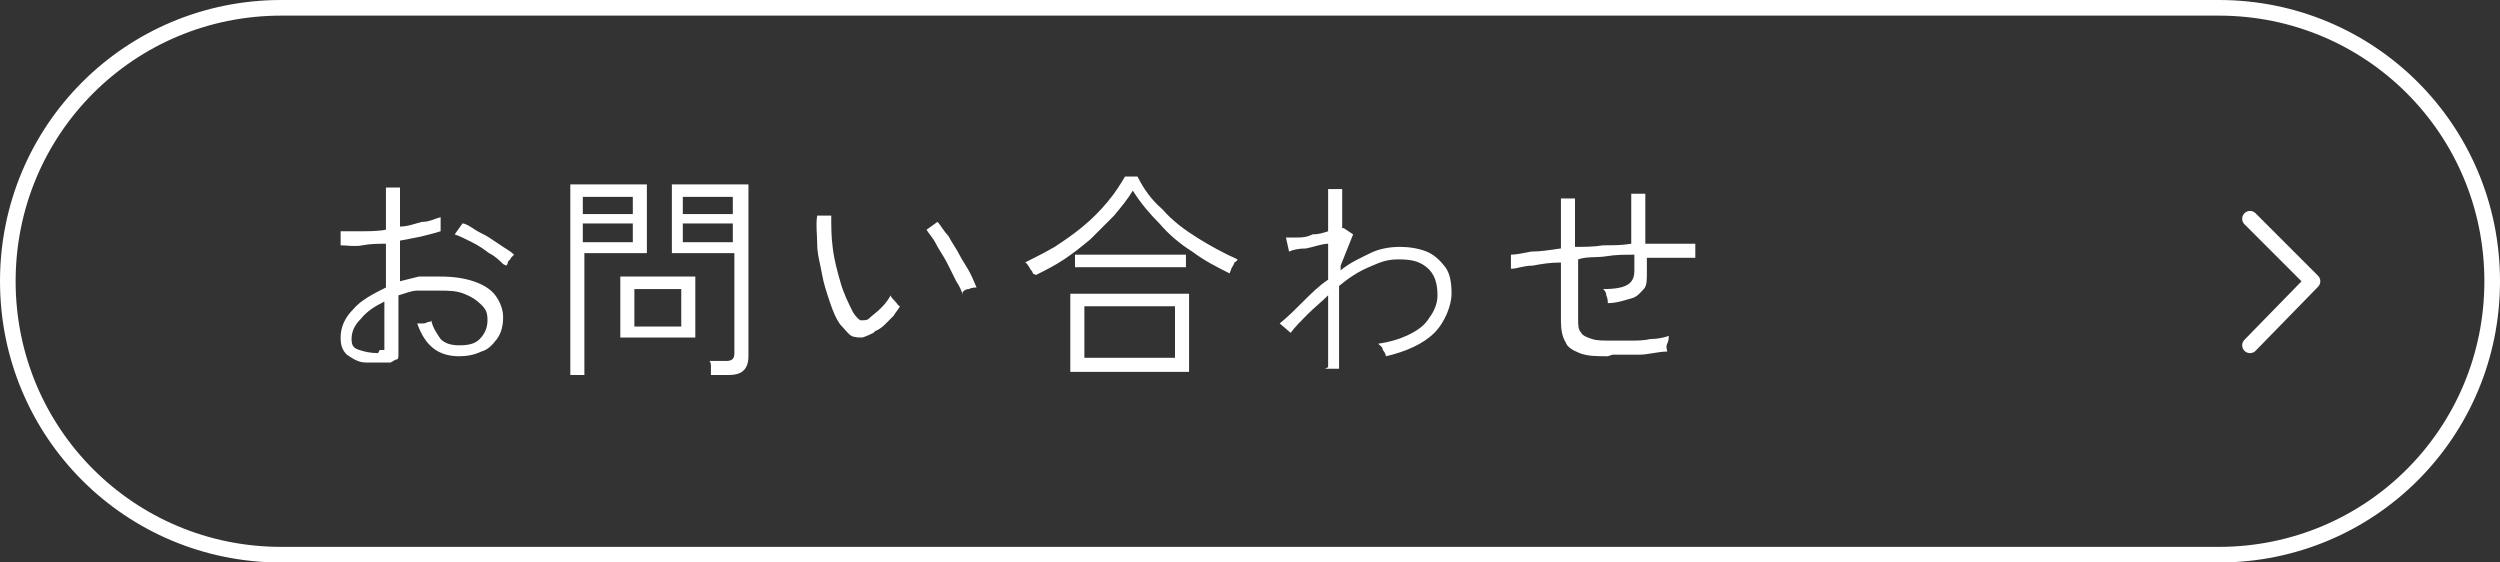
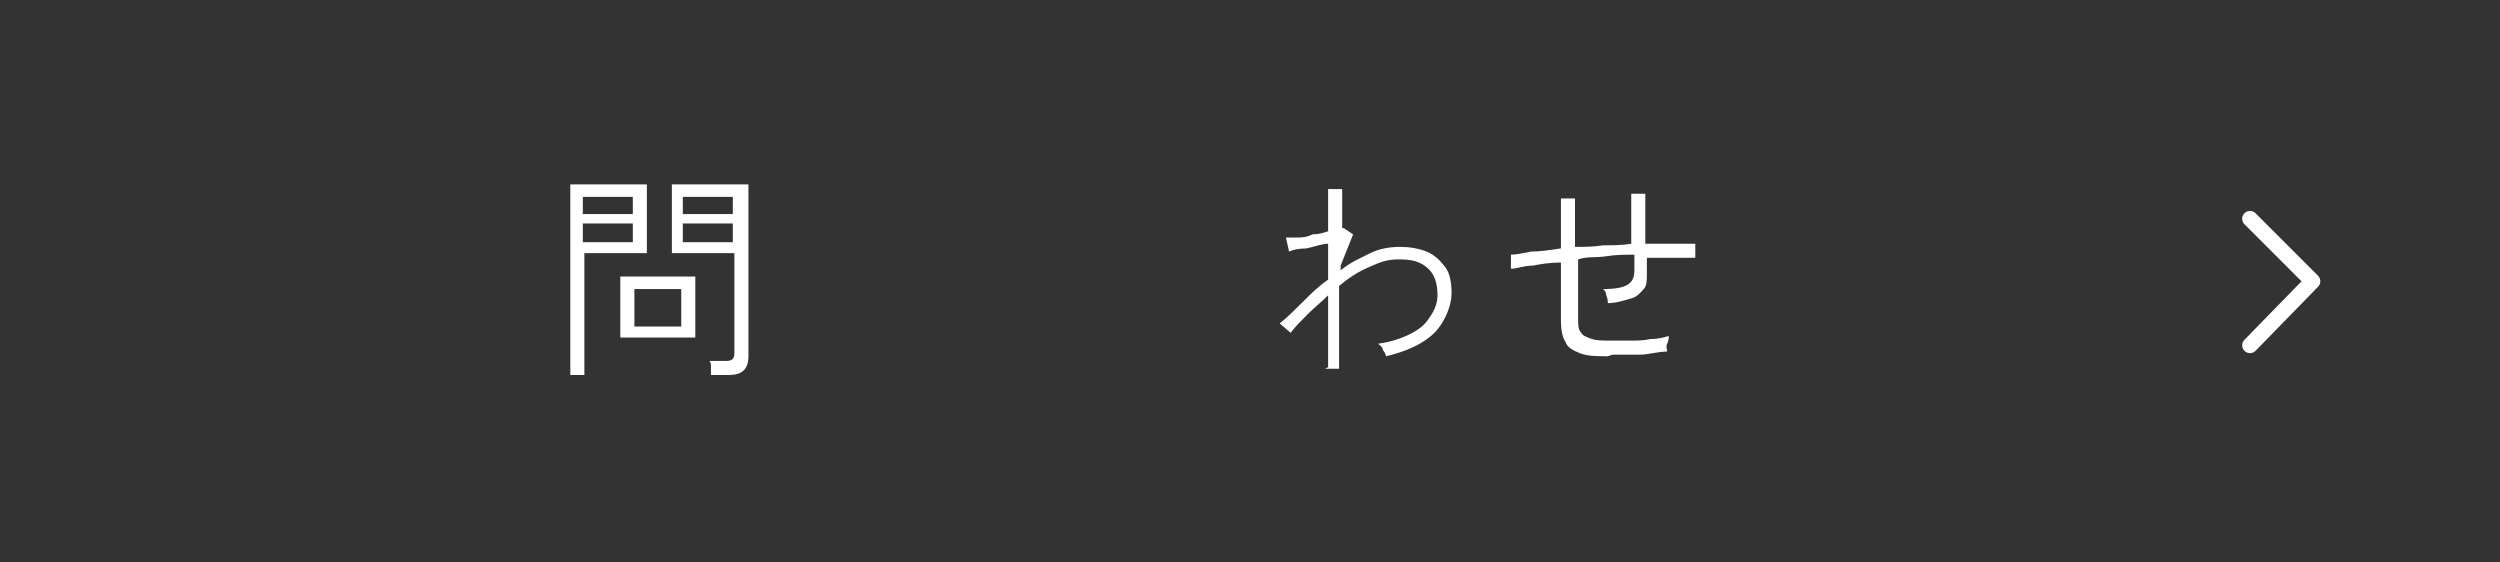
<svg xmlns="http://www.w3.org/2000/svg" id="_レイヤー_1" data-name="レイヤー_1" version="1.1" viewBox="0 0 160 36">
  <rect x="0" y="0" width="160" height="36" fill="#333333" stroke="none" />
  <defs>
    <style>
      .st0, .st1, .st2 {
        fill: none;
      }

      .st3 {
        isolation: isolate;
      }

      .st4 {
        fill: #fff;
      }

      .st1 {
        stroke-linecap: round;
        stroke-linejoin: round;
      }

      .st1, .st2 {
        stroke: #fff;
      }
    </style>
  </defs>
  <g id="_グループ_24" data-name="グループ_24">
    <g id="_長方形_19" data-name="長方形_19">
      <path class="st0" d="M18,0h124c9.9,0,18,8.1,18,18h0c0,9.9-8.1,18-18,18H18C8.1,36,0,27.9,0,18h0C0,8.1,8.1,0,18,0Z" />
-       <path class="st2" d="M18,.5h124c9.7,0,17.5,7.8,17.5,17.5h0c0,9.7-7.8,17.5-17.5,17.5H18C8.3,35.5.5,27.7.5,18h0C.5,8.3,8.3.5,18,.5Z" />
    </g>
    <g id="_お問い合わせ" data-name="お問い合わせ" class="st3">
      <g class="st3">
-         <path class="st4" d="M25,23.2c-.6,0-1.1,0-1.6,0-.5,0-.9-.3-1.2-.5-.3-.3-.4-.6-.4-1.1,0-.7.3-1.3.8-1.8.5-.6,1.3-1,2.1-1.4v-2.8c-.5,0-1,0-1.5.1s-1,0-1.4,0v-.9c.3,0,.8,0,1.3,0,.5,0,1.1,0,1.6-.1v-2.7h.9v2.5c.5,0,1-.2,1.4-.3.5,0,.8-.2,1.2-.3v.9c-.3.1-.7.2-1.1.3s-1,.2-1.5.3v2.6c.4-.1.8-.2,1.2-.3.4,0,.9,0,1.4,0,.8,0,1.5.1,2.1.3.6.2,1.1.5,1.4.9.3.4.5.9.5,1.4s-.1,1-.4,1.4-.6.7-1,.8c-.4.2-.9.3-1.4.3-1.4,0-2.2-.7-2.7-2.1,0,0,.1,0,.3,0s.2,0,.4-.1c.1,0,.2,0,.2-.1.1.5.4.9.6,1.2.3.3.7.4,1.2.4.6,0,1-.1,1.3-.4.3-.3.5-.7.5-1.2s-.1-.7-.4-1c-.3-.3-.6-.5-1.1-.7-.5-.2-1-.2-1.6-.2-.5,0-.9,0-1.4,0-.4,0-.8.2-1.2.3v3.7c0,.2,0,.4-.1.4s-.2.1-.4.2ZM24.3,22.4c.1,0,.2,0,.3,0,0,0,0-.1,0-.2v-2.9c-.6.3-1.1.6-1.5,1.1-.4.4-.6.8-.6,1.3s.2.6.5.7c.3.1.7.2,1.2.2ZM32.2,16.9c-.2-.2-.5-.5-.9-.7-.4-.3-.7-.5-1.1-.7-.4-.2-.8-.4-1.1-.5l.5-.7c.2,0,.5.2.8.4.3.2.6.3.9.5.3.2.6.4.9.6.3.2.5.3.7.5,0,0,0,0-.2.2,0,.1-.2.2-.2.3s-.1.2-.1.2Z" />
        <path class="st4" d="M36.5,24v-12.2h4.9v4.4h-4v7.8h-.9ZM37.3,13.7h3.2v-1.1h-3.2v1.1ZM37.3,15.5h3.2v-1.2h-3.2v1.2ZM39.7,21.6v-3.9h4.8v3.9h-4.8ZM40.6,20.9h3v-2.4h-3v2.4ZM45.5,24c0-.1,0-.3,0-.5s0-.3-.1-.4h1.1c.4,0,.5-.2.5-.5v-6.4h-4v-4.4h4.9v11c0,.4-.1.7-.3.9s-.5.3-1,.3h-1ZM43.7,13.7h3.2v-1.1h-3.2v1.1ZM43.7,15.5h3.2v-1.2h-3.2v1.2Z" />
-         <path class="st4" d="M55.9,21.3c-.2.1-.4.2-.7.3-.2,0-.5,0-.7-.1-.2-.1-.4-.4-.7-.7-.3-.4-.5-.9-.7-1.5s-.4-1.2-.5-1.8c-.1-.6-.3-1.2-.3-1.9,0-.6-.1-1.2,0-1.8h.9c0,.7,0,1.4.1,2.1.1.8.3,1.5.5,2.2.2.7.5,1.3.8,1.9.2.3.4.5.5.5.2,0,.4,0,.5-.1.2-.2.5-.4.8-.7s.5-.6.6-.8c0,.1.2.3.3.4.1.1.2.3.3.3-.1.2-.3.4-.4.6-.2.2-.4.4-.6.6s-.4.3-.6.4ZM61.6,18.9c0-.2-.2-.6-.4-.9-.2-.4-.4-.8-.6-1.2-.2-.4-.5-.8-.7-1.2-.2-.4-.5-.7-.6-.9l.7-.5c.2.2.4.6.7.9.2.4.5.8.7,1.2.2.4.5.8.7,1.2.2.4.3.7.4.9-.1,0-.3,0-.5.1-.2,0-.3.1-.4.2Z" />
-         <path class="st4" d="M66.1,17.5c0,0,0-.1-.1-.2s-.1-.2-.2-.3c0,0-.1-.2-.2-.2.6-.3,1.2-.6,1.9-1,.6-.4,1.2-.8,1.8-1.3.6-.5,1.1-1,1.6-1.6s.8-1.1,1.1-1.6h.8c.4.8.9,1.5,1.6,2.1.6.7,1.4,1.3,2.2,1.8.8.5,1.7,1,2.6,1.4,0,0,0,.1-.2.2,0,.1-.1.2-.2.4,0,.1-.1.2-.1.3-.8-.4-1.6-.8-2.4-1.4-.8-.5-1.5-1.1-2.1-1.8-.6-.6-1.2-1.3-1.7-2.1-.3.5-.7,1-1.2,1.6-.5.5-1,1-1.5,1.5-.6.5-1.1.9-1.7,1.3-.6.4-1.2.7-1.8,1ZM68.5,23.8v-5h7.6v5h-7.6ZM68.8,17.1v-.8h7.1v.8h-7.1ZM69.4,22.9h5.8v-3.3h-5.8v3.3Z" />
        <path class="st4" d="M85,23.5v-4.6c-.4.4-.9.8-1.3,1.2-.4.4-.8.8-1.1,1.2l-.7-.6c.5-.4,1-.9,1.5-1.4.5-.5,1-1,1.6-1.4v-2.3c-.4,0-.9.2-1.4.3-.5,0-.9.1-1.1.2l-.2-.9c.2,0,.4,0,.7,0s.6,0,1-.2c.4,0,.7-.1,1-.2v-2.7h.9v2.5s0,0,.1,0c0,0,0,0,0,0l.6.4-.8,2v.3c.6-.5,1.3-.8,1.9-1.1s1.3-.4,1.9-.4,1.2.1,1.7.3.9.6,1.2,1,.4,1,.4,1.7-.4,1.8-1.1,2.5c-.7.7-1.8,1.2-3.1,1.5,0-.1-.1-.3-.2-.4,0-.2-.2-.3-.3-.4.7-.1,1.4-.3,2-.6.6-.3,1-.6,1.3-1.1.3-.4.5-.9.5-1.4,0-.8-.2-1.4-.7-1.8-.5-.4-1-.5-1.8-.5s-1.2.2-1.9.5-1.3.7-1.9,1.2v5.3h-.9Z" />
        <path class="st4" d="M102.9,22.8c-.7,0-1.3,0-1.8-.2s-.8-.4-.9-.7c-.2-.3-.3-.8-.3-1.3v-3.8c-.7,0-1.3.1-1.8.2-.6,0-1,.2-1.4.2v-.9c.3,0,.8-.1,1.3-.2.6,0,1.2-.1,1.9-.2v-3.2h.9v3.1c.6,0,1.2,0,1.8-.1.6,0,1.2,0,1.8-.1v-3.2h.9v3.2c.6,0,1.2,0,1.8,0,.5,0,1,0,1.4,0v.9c-.8,0-1.8,0-3.1,0v1c0,.4,0,.8-.2,1s-.4.5-.8.6c-.4.1-.9.3-1.5.3,0-.1,0-.3-.1-.5,0-.2-.1-.3-.2-.4.8,0,1.3-.1,1.6-.3.3-.2.4-.5.4-.9v-1c-.6,0-1.2,0-1.8.1s-1.2,0-1.8.2v3.8c0,.4,0,.7.2.9.1.2.4.3.7.4s.7.1,1.3.1.7,0,1.1,0c.4,0,.9,0,1.3-.1.5,0,.9-.1,1.2-.2,0,.1,0,.3-.1.5s0,.4,0,.5c-.6,0-1.2.2-1.8.2-.6,0-1.2,0-1.7,0Z" />
      </g>
    </g>
    <path id="_パス_27" data-name="パス_27" class="st1" d="M144,14l4,4-4,4.1" />
  </g>
</svg>